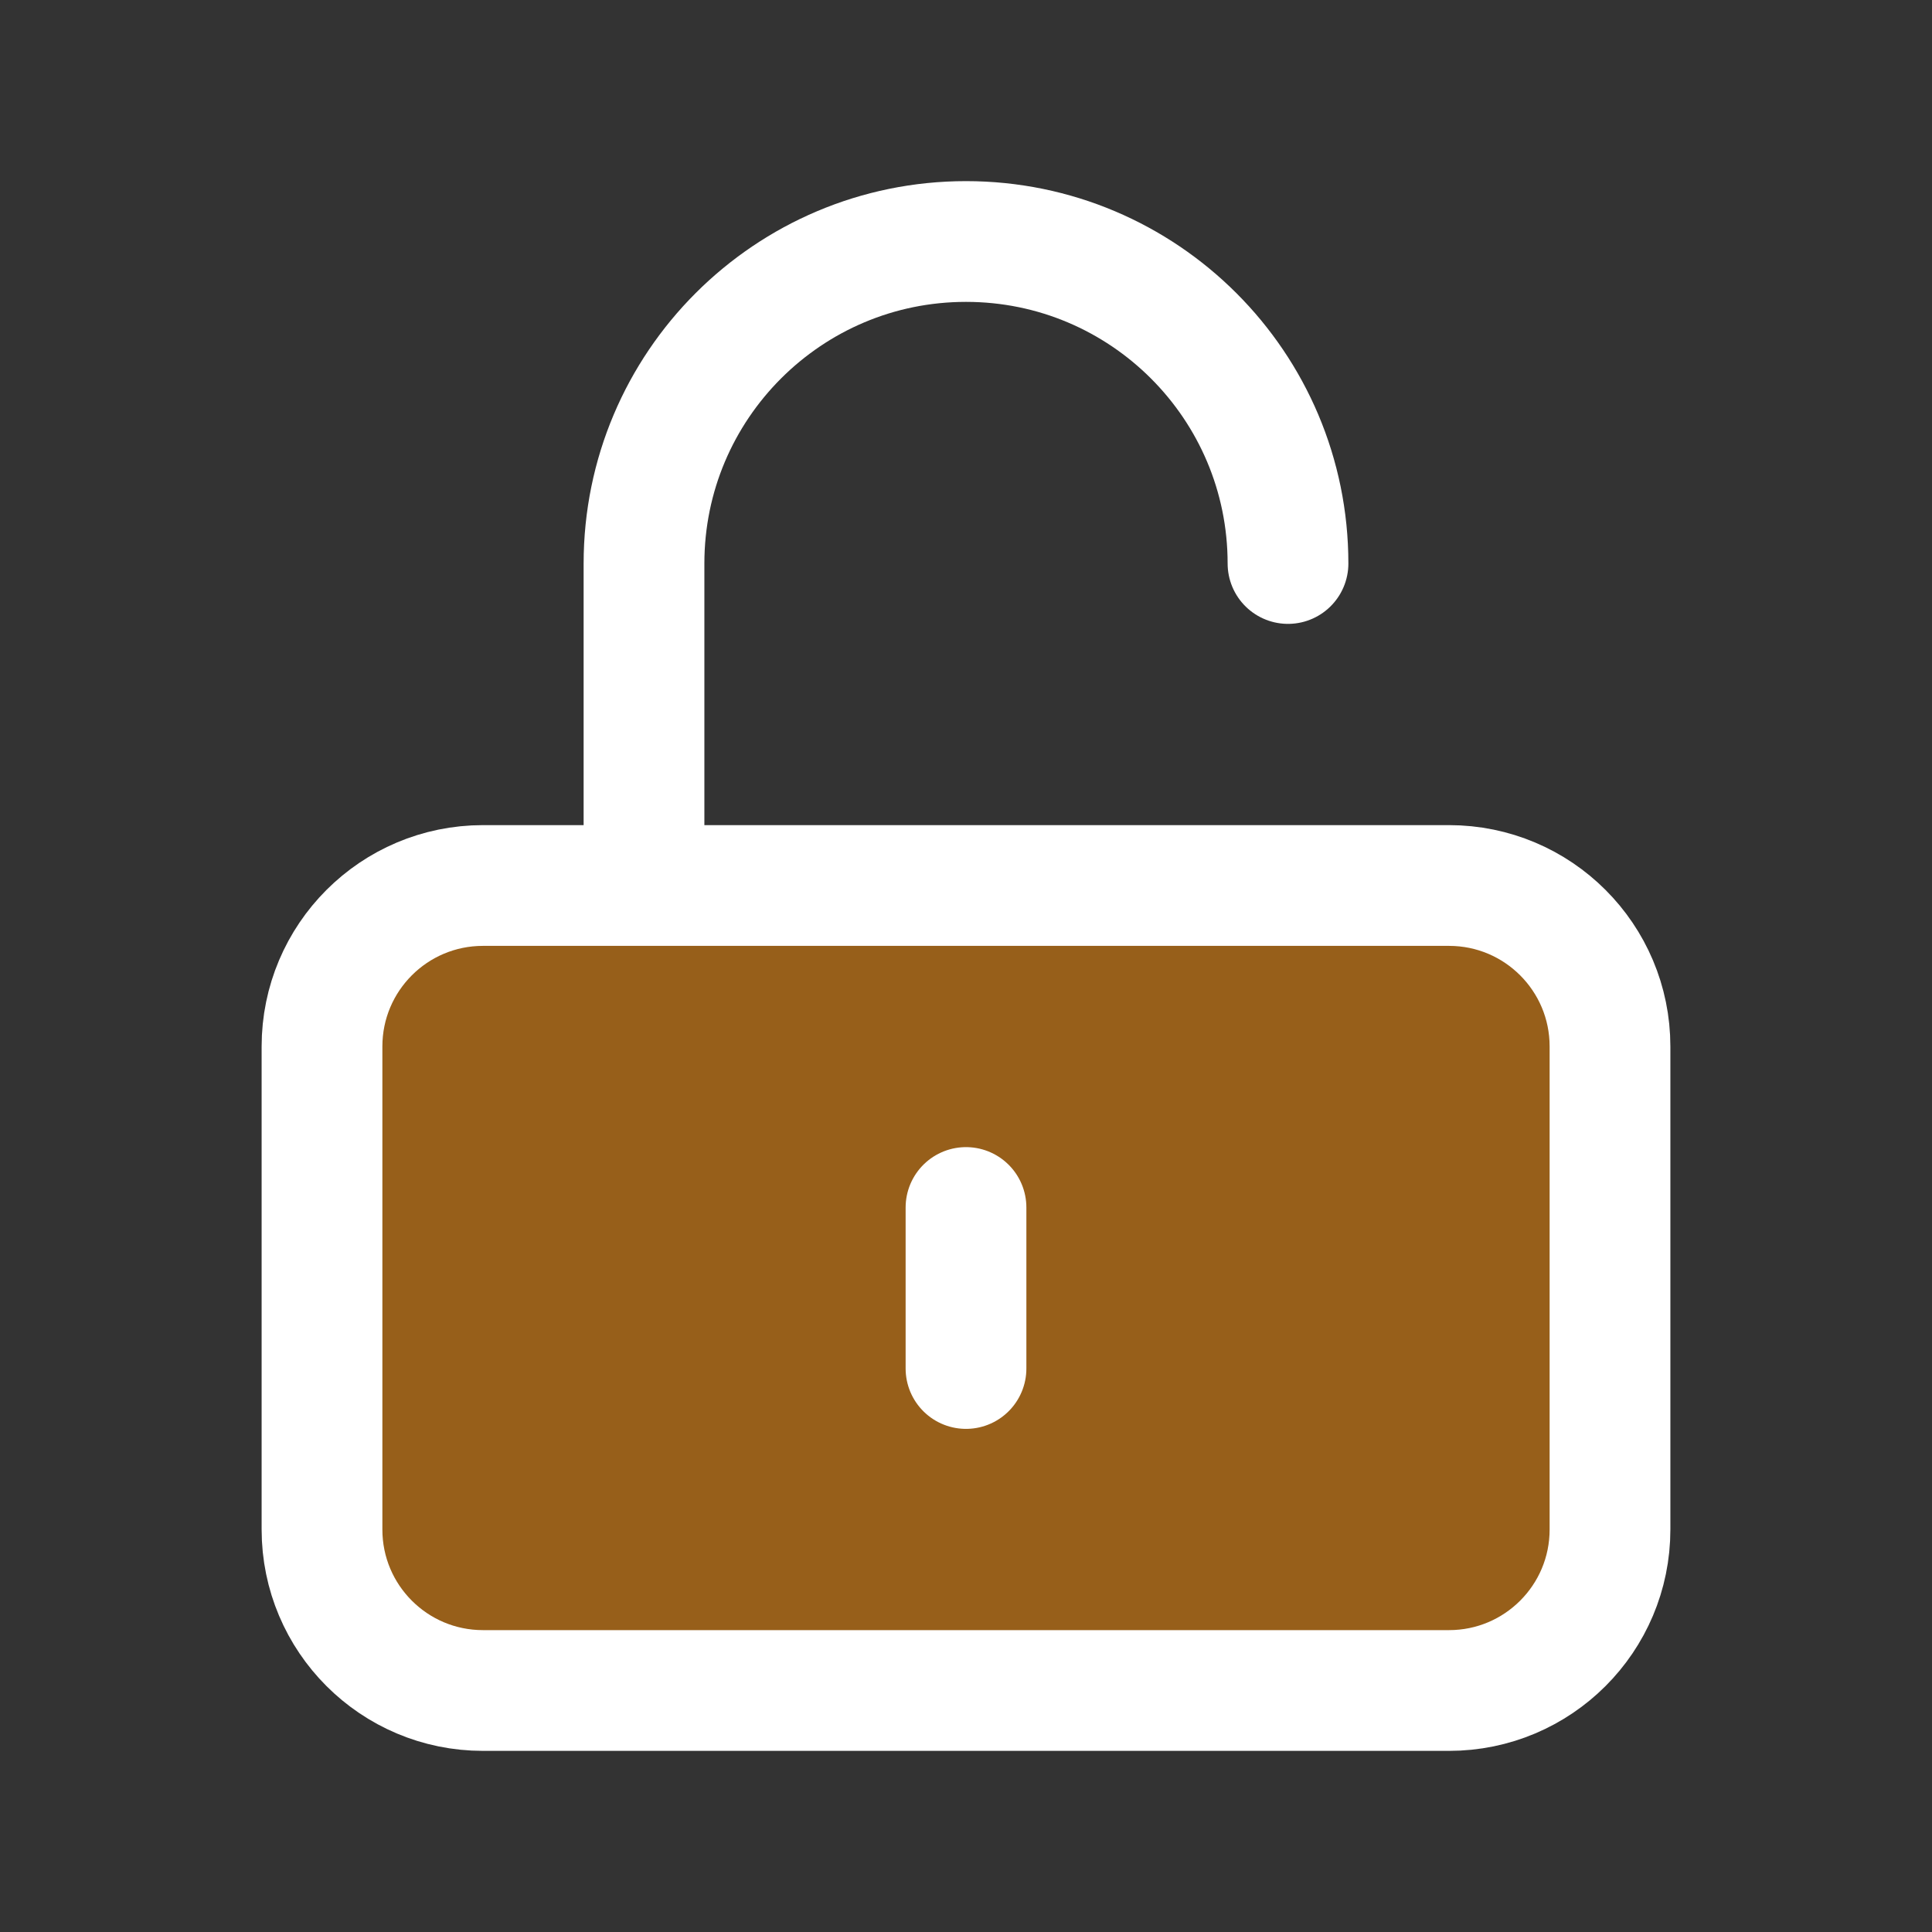
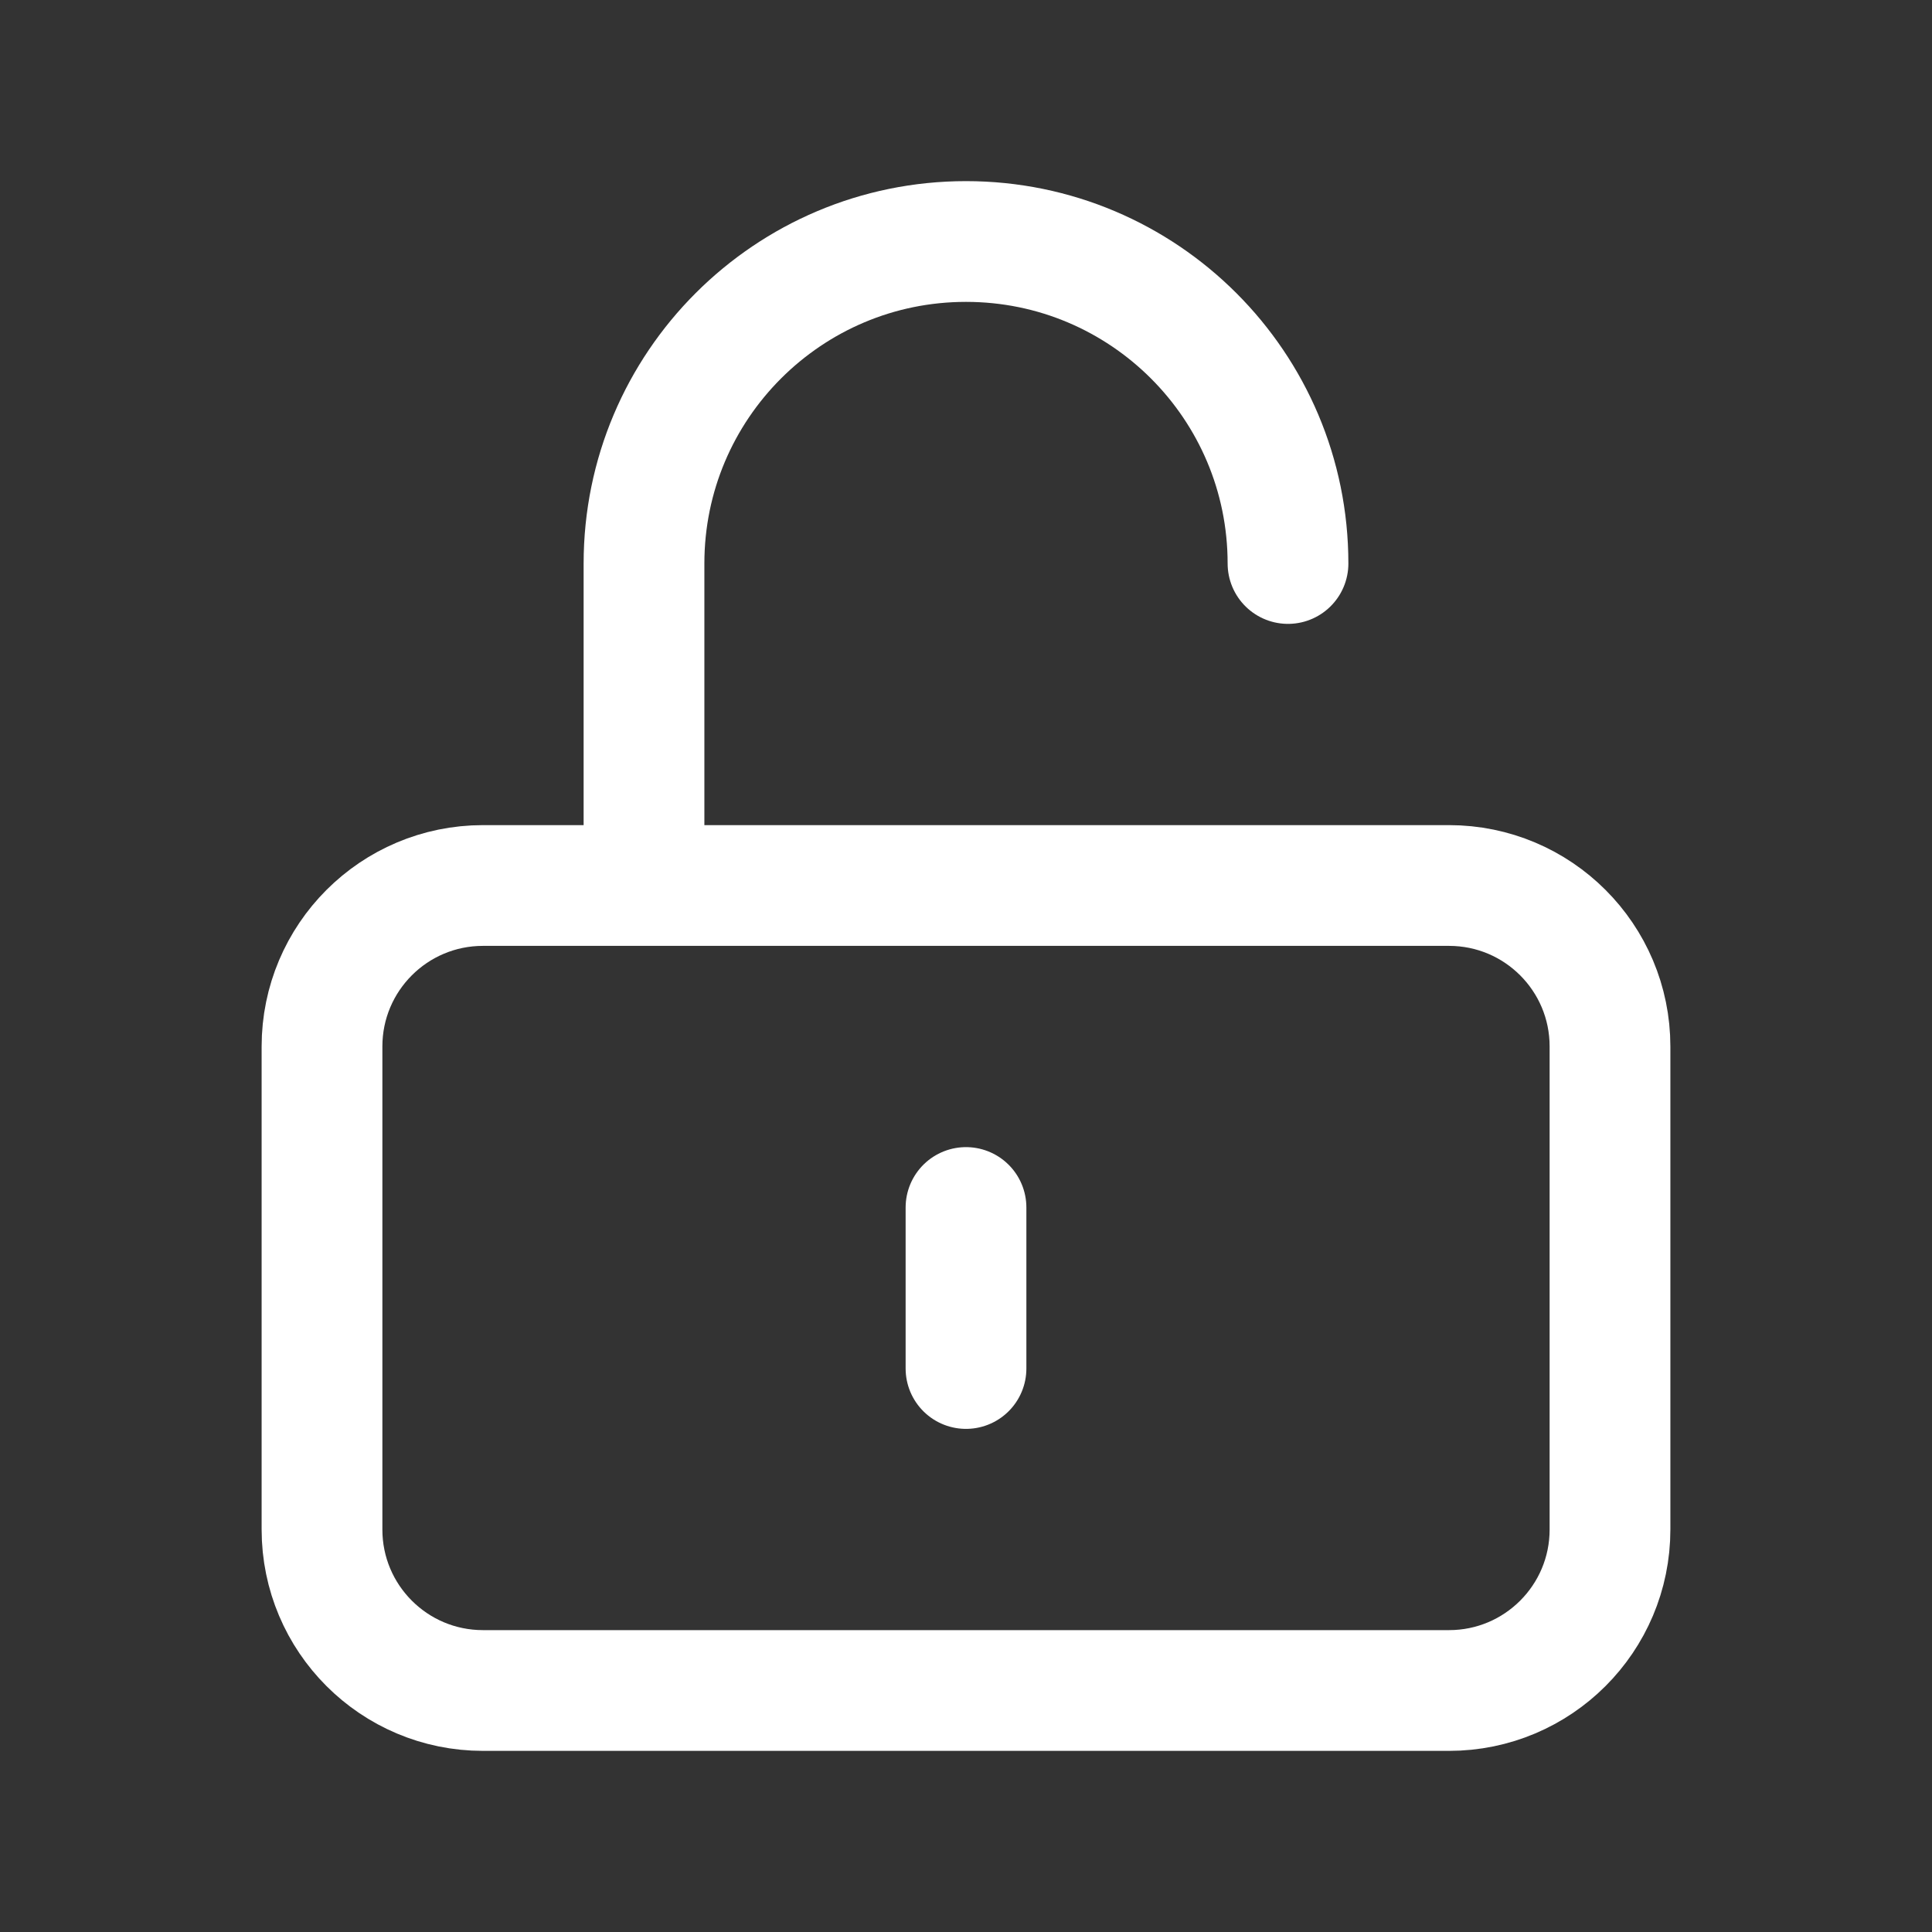
<svg xmlns="http://www.w3.org/2000/svg" width="24" height="24" viewBox="0 0 24 24" fill="none">
  <rect x="0" y="0" width="24" height="24" fill="#333333" stroke="none" />
-   <path d="M4 13C4 11.895 4.895 11 6 11H18C19.105 11 20 11.895 20 13V19C20 20.105 19.105 21 18 21H6C4.895 21 4 20.105 4 19V13Z" fill="#975F1A" />
  <path d="M8 11V7C8 4.791 9.791 3 12 3C14.209 3 16 4.791 16 7M12 15V17M6 21H18C19.105 21 20 20.105 20 19V13C20 11.895 19.105 11 18 11H6C4.895 11 4 11.895 4 13V19C4 20.105 4.895 21 6 21Z" stroke="white" stroke-width="1.5" stroke-linecap="round" />
</svg>